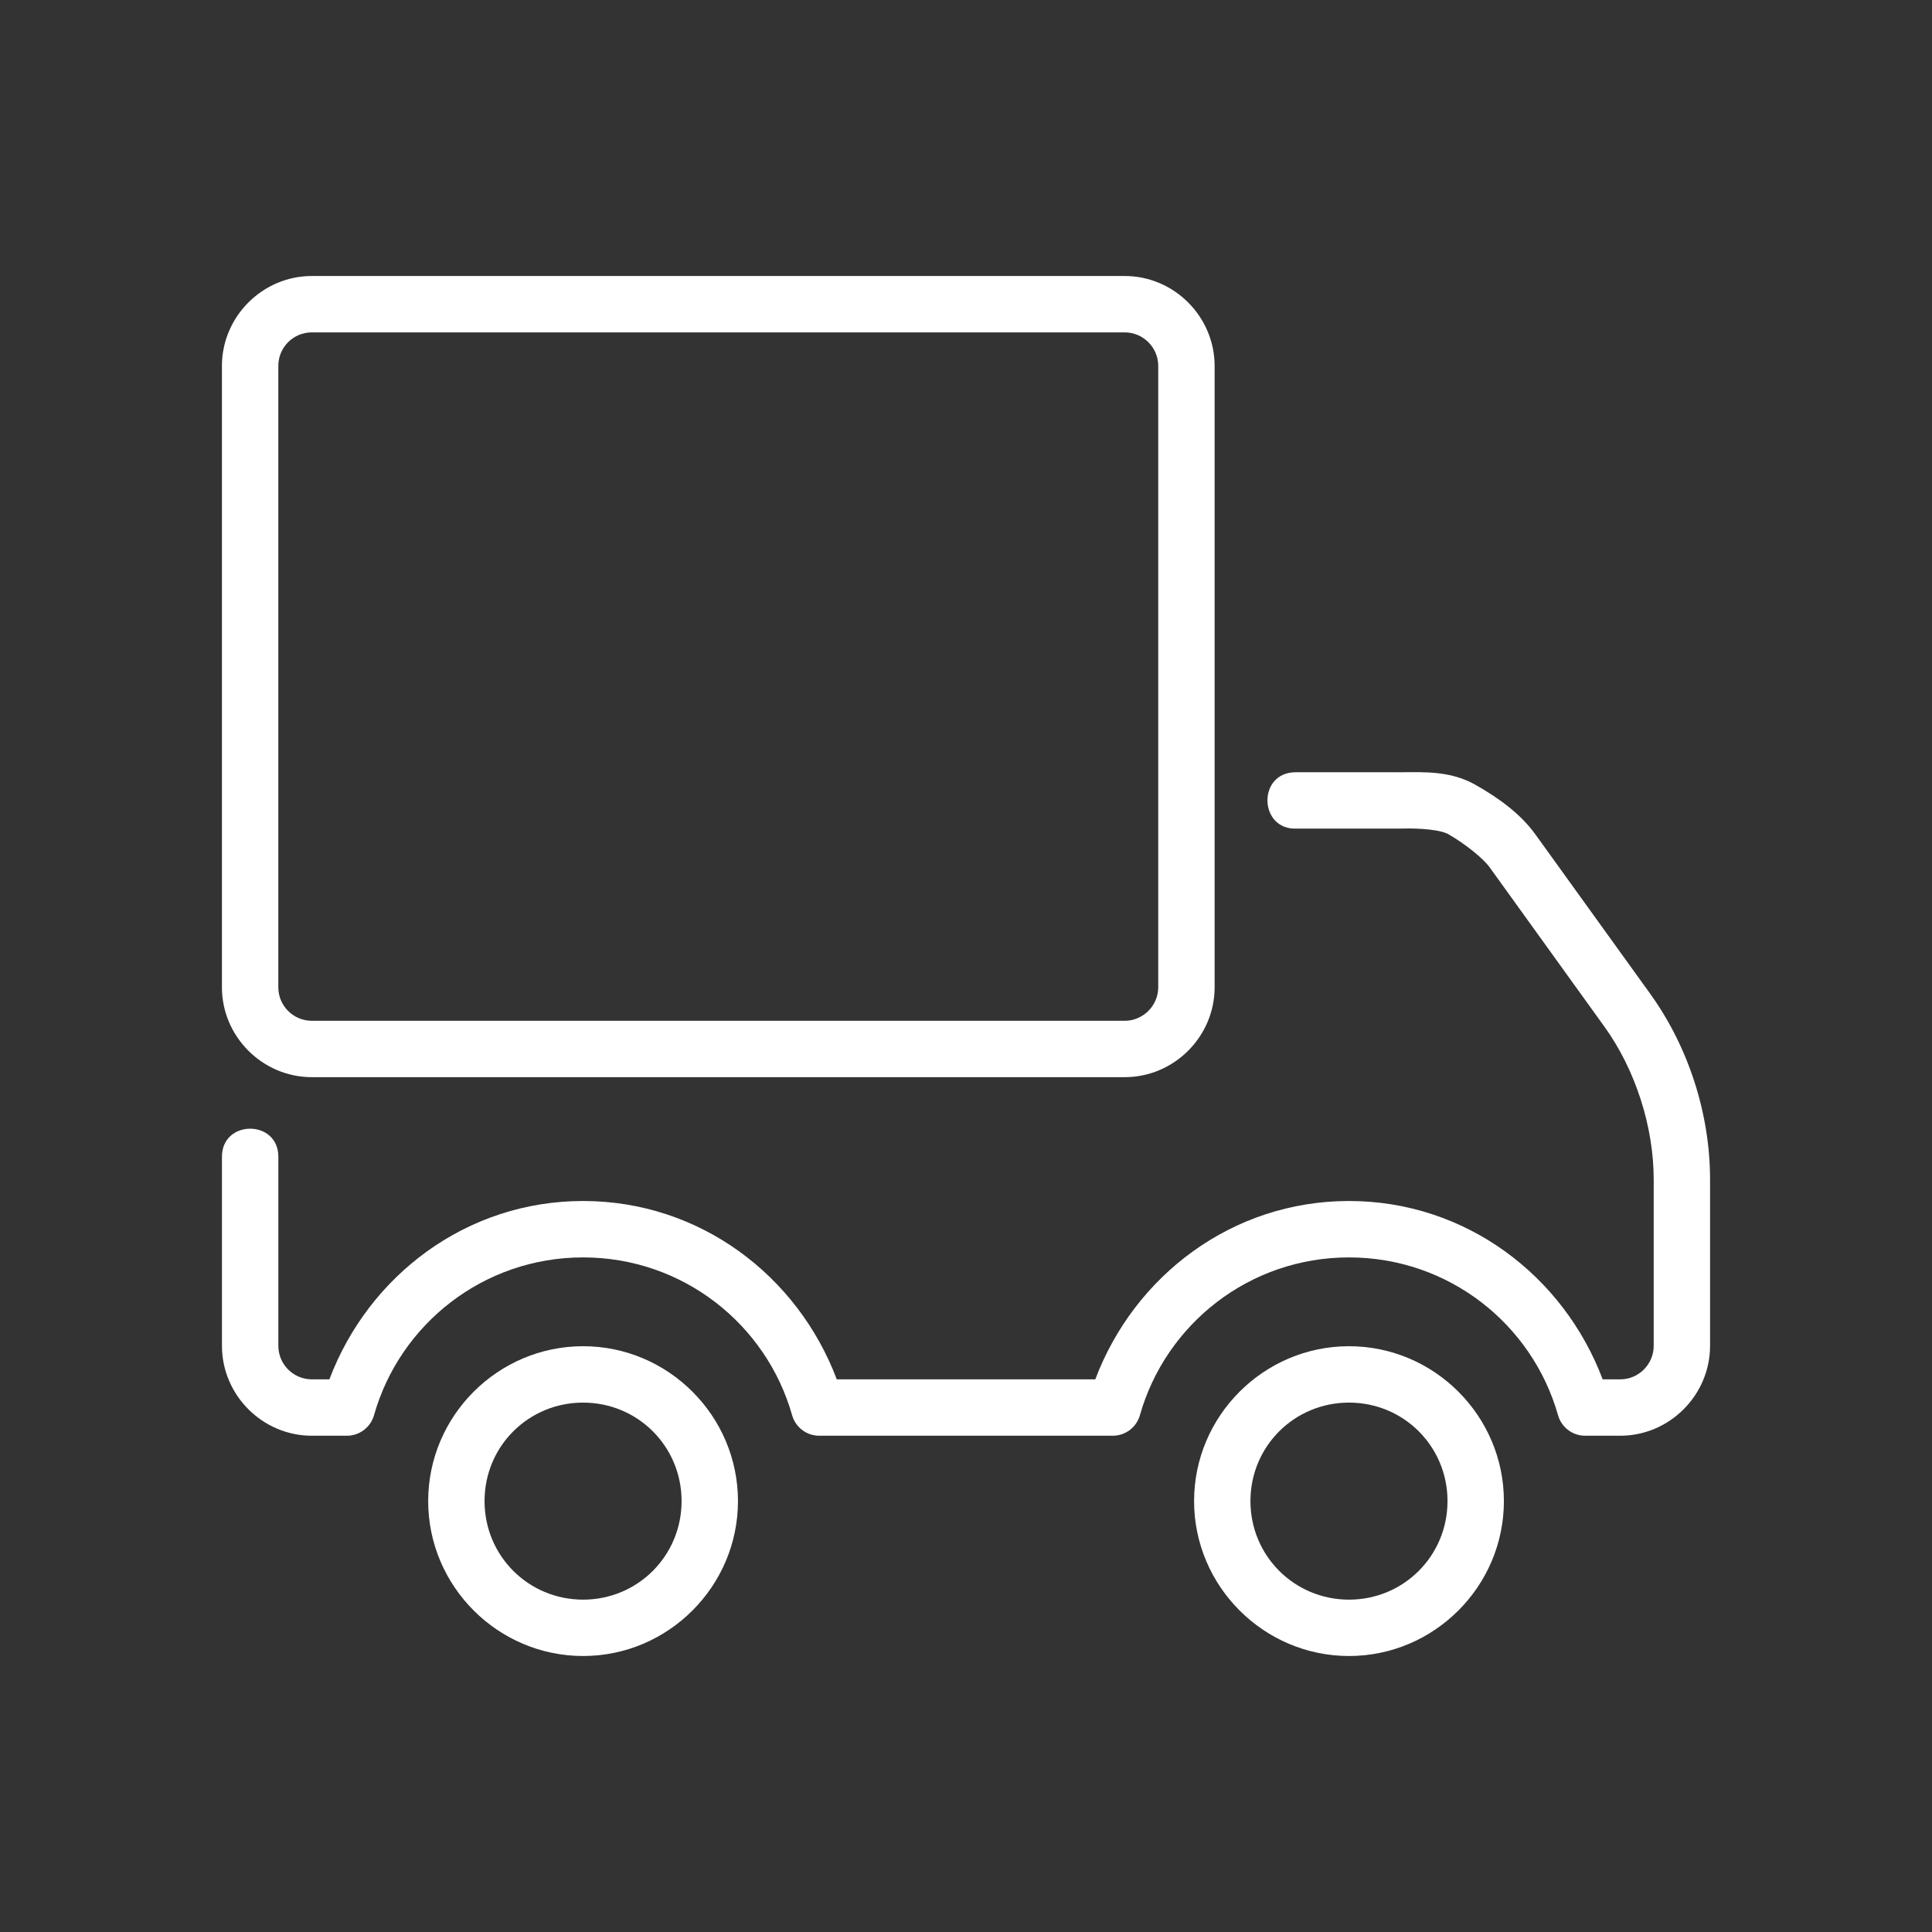
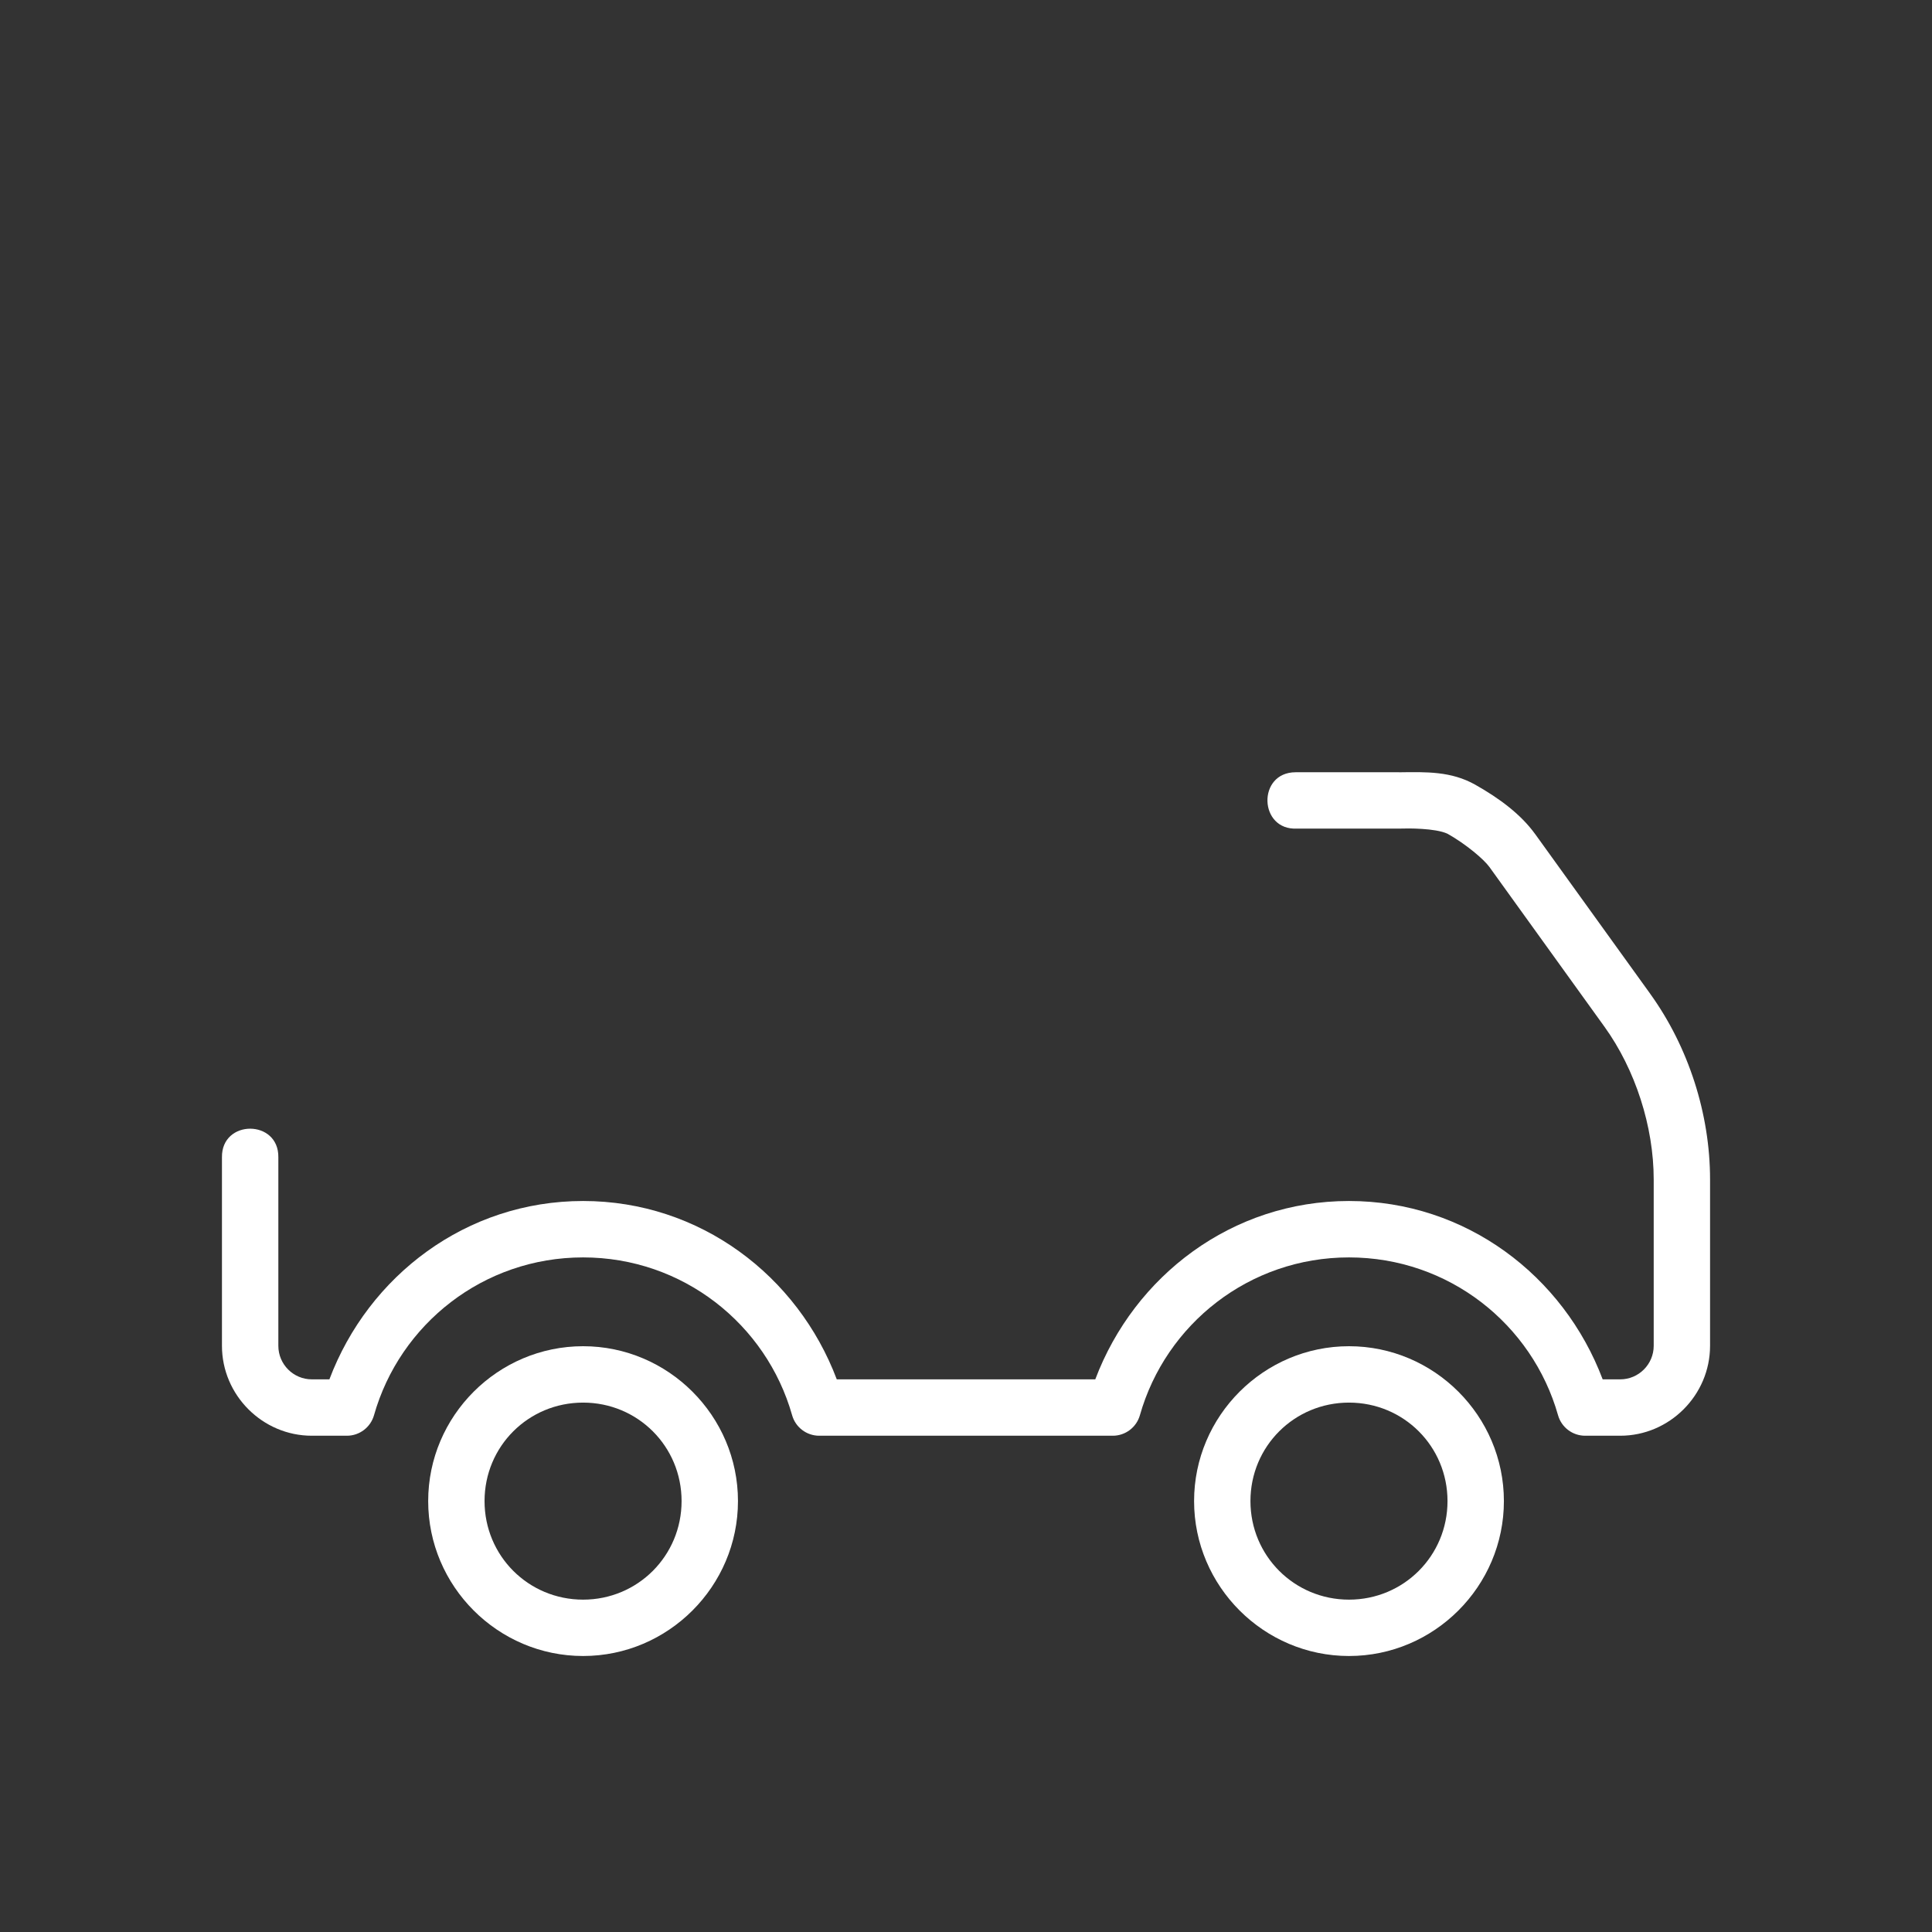
<svg xmlns="http://www.w3.org/2000/svg" xmlns:ns1="http://www.inkscape.org/namespaces/inkscape" xmlns:ns2="http://sodipodi.sourceforge.net/DTD/sodipodi-0.dtd" width="70" height="70" viewBox="0 0 70 70" id="svg4834" version="1.1" ns1:version="0.91 r13725" ns2:docname="doprava.svg" ns1:export-filename="C:\Users\malen\Desktop\STEPAR\USP\doprava3.png" ns1:export-xdpi="90" ns1:export-ydpi="90">
  <rect x="0" y="0" width="70" height="70" fill="#333333" stroke="none" />
  <defs id="defs4836" />
  <ns2:namedview id="base" pagecolor="#ffffff" bordercolor="#666666" borderopacity="1.0" ns1:pageopacity="0.0" ns1:pageshadow="2" ns1:zoom="4" ns1:cx="51.911521" ns1:cy="62.17236" ns1:document-units="px" ns1:current-layer="layer1" showgrid="true" units="px" ns1:window-width="1920" ns1:window-height="1017" ns1:window-x="3832" ns1:window-y="-8" ns1:window-maximized="1">
    <ns1:grid type="xygrid" id="grid4848" />
  </ns2:namedview>
  <g ns1:label="Vrstva 1" ns1:groupmode="layer" id="layer1" transform="translate(0,-982.362)">
    <g id="g4147" transform="translate(-4.219,-3.584)" style="fill:#ffffff;fill-opacity:1">
      <path ns1:connector-curvature="0" id="path4163-9-4" d="m 54.911,1013.926 -3.749,10e-5 c -1.4,9e-4 -1.34,2.119 0.057,2.041 l 3.748,0 -0.015,0 c 0.257,-0.01 1.267,-0.021 1.714,0.187 0.681,0.384 1.321,0.932 1.517,1.204 l 4.168,5.787 c 1.12,1.554 1.785,3.618 1.785,5.535 l 0,6.027 c 0,0.669 -0.545,1.215 -1.213,1.215 l -0.636,0 c -1.416,-3.752 -4.957,-6.462 -9.192,-6.462 -4.235,0 -7.776,2.711 -9.192,6.462 l -9.366,0 c -1.415,-3.752 -4.957,-6.462 -9.191,-6.462 -4.235,0 -7.777,2.711 -9.192,6.462 l -0.637,0 c -0.667,0 -1.213,-0.543 -1.213,-1.215 l 0,-6.831 c 0.02,-1.381 -2.062,-1.381 -2.043,0 l 0,6.831 c 0,1.789 1.471,3.258 3.255,3.258 l 1.271,0 c 0.457,0 0.858,-0.304 0.983,-0.743 0.934,-3.298 3.962,-5.718 7.575,-5.718 3.611,0 6.64,2.419 7.574,5.718 0.124,0.44 0.526,0.743 0.983,0.743 l 10.635,0 c 0.457,0 0.858,-0.304 0.983,-0.743 0.935,-3.298 3.962,-5.718 7.575,-5.718 3.613,0 6.64,2.418 7.575,5.718 0.124,0.44 0.526,0.743 0.983,0.743 l 1.27,0 c 1.787,0 3.255,-1.472 3.255,-3.258 l 0,-6.027 c 0,-2.375 -0.78,-4.801 -2.17,-6.729 l 0.001,0 -4.169,-5.787 -0.001,0 c -0.518,-0.718 -1.3,-1.297 -2.169,-1.787 -0.869,-0.49 -1.774,-0.463 -2.746,-0.45 z" style="color:#000000;font-style:normal;font-variant:normal;font-weight:normal;font-stretch:normal;font-size:medium;line-height:normal;font-family:sans-serif;text-indent:0;text-align:start;text-decoration:none;text-decoration-line:none;text-decoration-style:solid;text-decoration-color:#000000;letter-spacing:normal;word-spacing:normal;text-transform:none;direction:ltr;block-progression:tb;writing-mode:lr-tb;baseline-shift:baseline;text-anchor:start;white-space:normal;clip-rule:nonzero;display:inline;overflow:visible;visibility:visible;opacity:1;isolation:auto;mix-blend-mode:normal;color-interpolation:sRGB;color-interpolation-filters:linearRGB;solid-color:#000000;solid-opacity:1;fill:#ffffff;fill-opacity:1;fill-rule:nonzero;stroke:none;stroke-width:3;stroke-linecap:round;stroke-linejoin:round;stroke-miterlimit:22.926;stroke-dasharray:none;stroke-dashoffset:0;stroke-opacity:1;color-rendering:auto;image-rendering:auto;shape-rendering:auto;text-rendering:auto;enable-background:accumulate" ns2:nodetypes="ccccccccssscsccscssccssccsccccsccsssccccscc" />
      <path ns1:connector-curvature="0" id="path4165-6-2" d="m 53.096,1034.722 c -3.087,0 -5.613,2.523 -5.613,5.611 0,3.087 2.526,5.613 5.613,5.613 3.087,0 5.612,-2.526 5.612,-5.613 0,-3.087 -2.525,-5.611 -5.612,-5.611 z m 0,2.043 c 1.983,0 3.569,1.586 3.569,3.568 0,1.982 -1.587,3.571 -3.569,3.571 -1.982,0 -3.571,-1.589 -3.571,-3.571 0,-1.982 1.588,-3.568 3.571,-3.568 z" style="color:#000000;font-style:normal;font-variant:normal;font-weight:normal;font-stretch:normal;font-size:medium;line-height:normal;font-family:sans-serif;text-indent:0;text-align:start;text-decoration:none;text-decoration-line:none;text-decoration-style:solid;text-decoration-color:#000000;letter-spacing:normal;word-spacing:normal;text-transform:none;direction:ltr;block-progression:tb;writing-mode:lr-tb;baseline-shift:baseline;text-anchor:start;white-space:normal;clip-rule:nonzero;display:inline;overflow:visible;visibility:visible;opacity:1;isolation:auto;mix-blend-mode:normal;color-interpolation:sRGB;color-interpolation-filters:linearRGB;solid-color:#000000;solid-opacity:1;fill:#ffffff;fill-opacity:1;fill-rule:nonzero;stroke:none;stroke-width:3;stroke-linecap:round;stroke-linejoin:round;stroke-miterlimit:22.926;stroke-dasharray:none;stroke-dashoffset:0;stroke-opacity:1;color-rendering:auto;image-rendering:auto;shape-rendering:auto;text-rendering:auto;enable-background:accumulate" />
      <path ns1:connector-curvature="0" id="path4167-8-7" d="m 25.346,1034.722 c -3.088,0 -5.613,2.524 -5.613,5.611 0,3.087 2.525,5.613 5.613,5.613 3.086,0 5.611,-2.526 5.611,-5.613 0,-3.087 -2.525,-5.611 -5.611,-5.611 z m 0,2.043 c 1.981,0 3.568,1.586 3.568,3.568 0,1.982 -1.588,3.571 -3.568,3.571 -1.984,0 -3.571,-1.588 -3.571,-3.571 0,-1.982 1.586,-3.568 3.571,-3.568 z" style="color:#000000;font-style:normal;font-variant:normal;font-weight:normal;font-stretch:normal;font-size:medium;line-height:normal;font-family:sans-serif;text-indent:0;text-align:start;text-decoration:none;text-decoration-line:none;text-decoration-style:solid;text-decoration-color:#000000;letter-spacing:normal;word-spacing:normal;text-transform:none;direction:ltr;block-progression:tb;writing-mode:lr-tb;baseline-shift:baseline;text-anchor:start;white-space:normal;clip-rule:nonzero;display:inline;overflow:visible;visibility:visible;opacity:1;isolation:auto;mix-blend-mode:normal;color-interpolation:sRGB;color-interpolation-filters:linearRGB;solid-color:#000000;solid-opacity:1;fill:#ffffff;fill-opacity:1;fill-rule:nonzero;stroke:none;stroke-width:3;stroke-linecap:round;stroke-linejoin:round;stroke-miterlimit:22.926;stroke-dasharray:none;stroke-dashoffset:0;stroke-opacity:1;color-rendering:auto;image-rendering:auto;shape-rendering:auto;text-rendering:auto;enable-background:accumulate" />
-       <path ns1:connector-curvature="0" id="path4169-9-8" d="m 15.517,995.946 c -1.786,0 -3.257,1.471 -3.257,3.258 l 0,22.514 c 0,1.79 1.474,3.256 3.257,3.256 l 29.452,0 c 1.786,0 3.258,-1.468 3.258,-3.256 l 0,-22.514 c 0,-1.785 -1.468,-3.258 -3.258,-3.258 z m 0,2.043 29.452,0 c 0.672,0 1.215,0.548 1.215,1.215 l 0,22.514 c 0,0.665 -0.55,1.213 -1.215,1.213 l -29.452,0 c -0.666,0 -1.214,-0.541 -1.214,-1.213 l 0,-22.514 c 0,-0.674 0.542,-1.215 1.214,-1.215 z" style="color:#000000;font-style:normal;font-variant:normal;font-weight:normal;font-stretch:normal;font-size:medium;line-height:normal;font-family:sans-serif;text-indent:0;text-align:start;text-decoration:none;text-decoration-line:none;text-decoration-style:solid;text-decoration-color:#000000;letter-spacing:normal;word-spacing:normal;text-transform:none;direction:ltr;block-progression:tb;writing-mode:lr-tb;baseline-shift:baseline;text-anchor:start;white-space:normal;clip-rule:nonzero;display:inline;overflow:visible;visibility:visible;opacity:1;isolation:auto;mix-blend-mode:normal;color-interpolation:sRGB;color-interpolation-filters:linearRGB;solid-color:#000000;solid-opacity:1;fill:#ffffff;fill-opacity:1;fill-rule:nonzero;stroke:none;stroke-width:3;stroke-linecap:round;stroke-linejoin:round;stroke-miterlimit:22.926;stroke-dasharray:none;stroke-dashoffset:0;stroke-opacity:1;color-rendering:auto;image-rendering:auto;shape-rendering:auto;text-rendering:auto;enable-background:accumulate" ns2:nodetypes="ssssssssssssssssss" />
    </g>
  </g>
</svg>